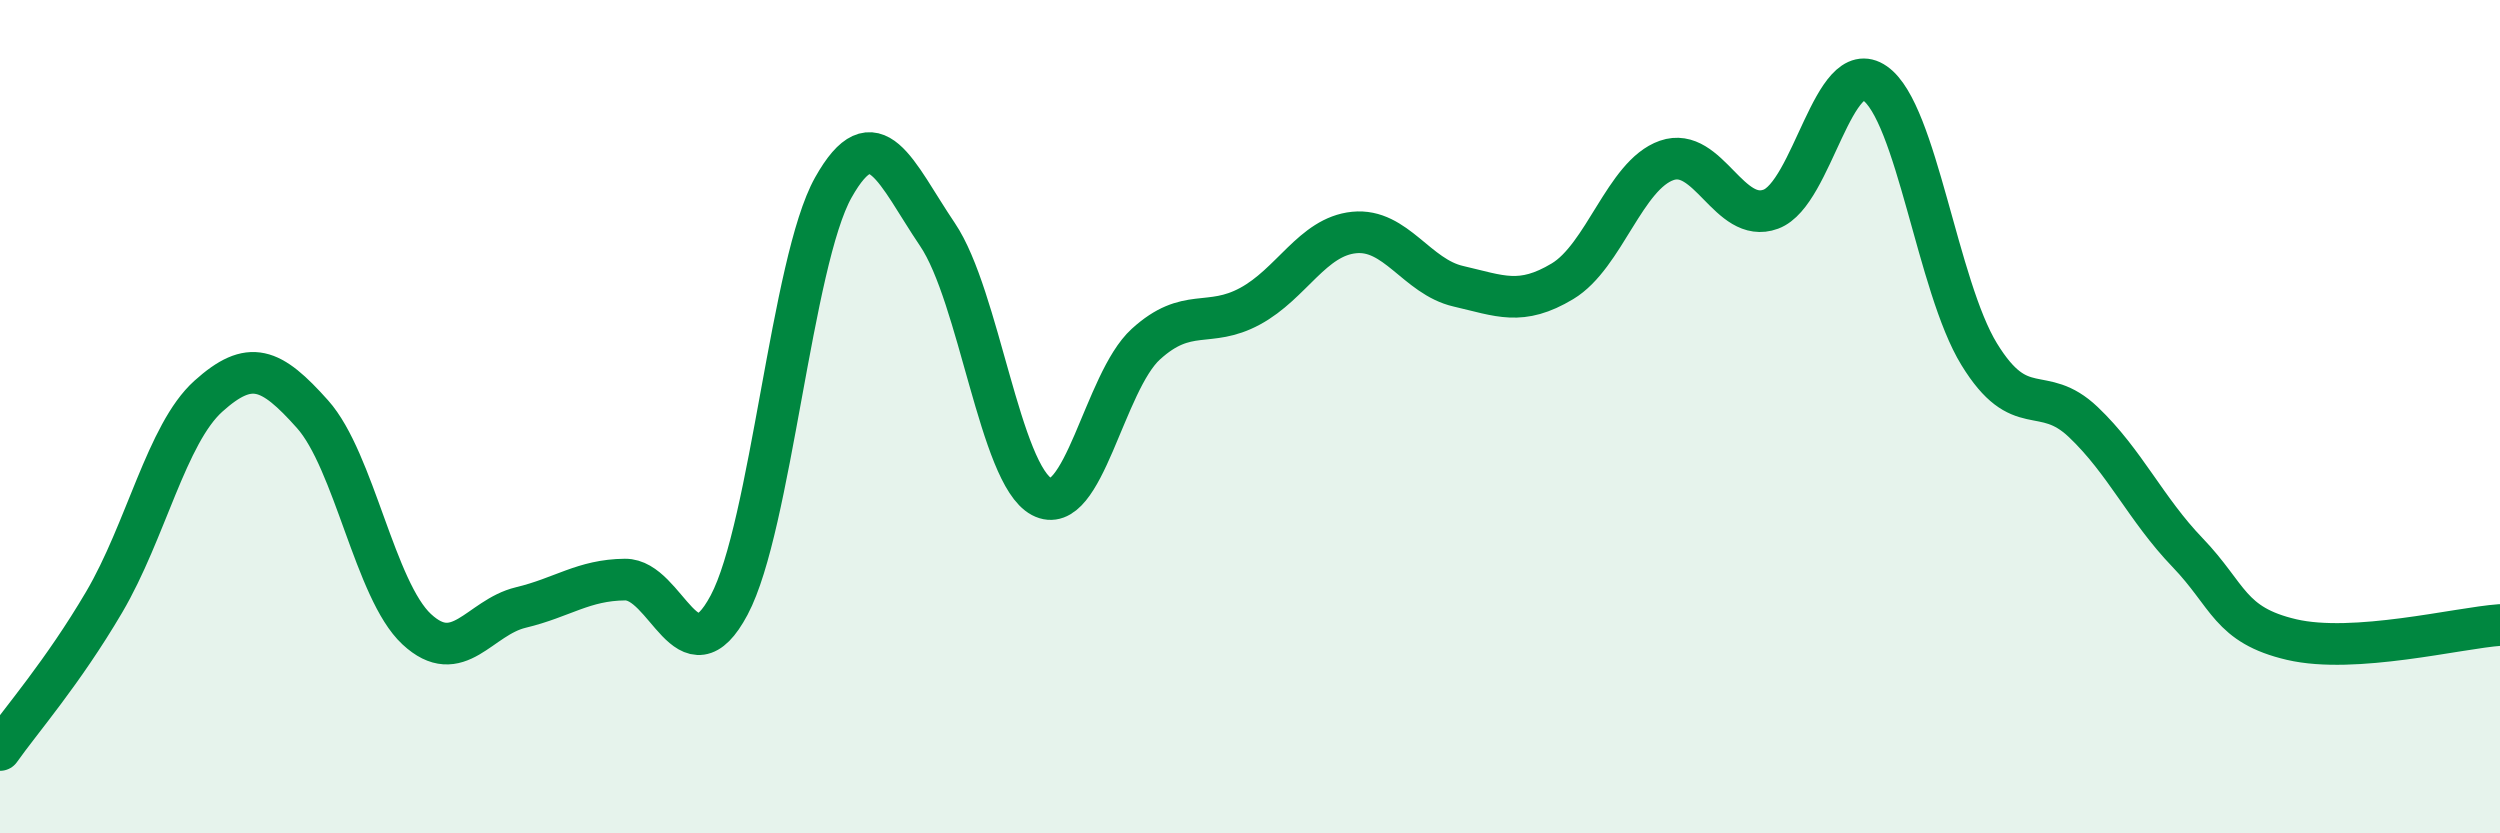
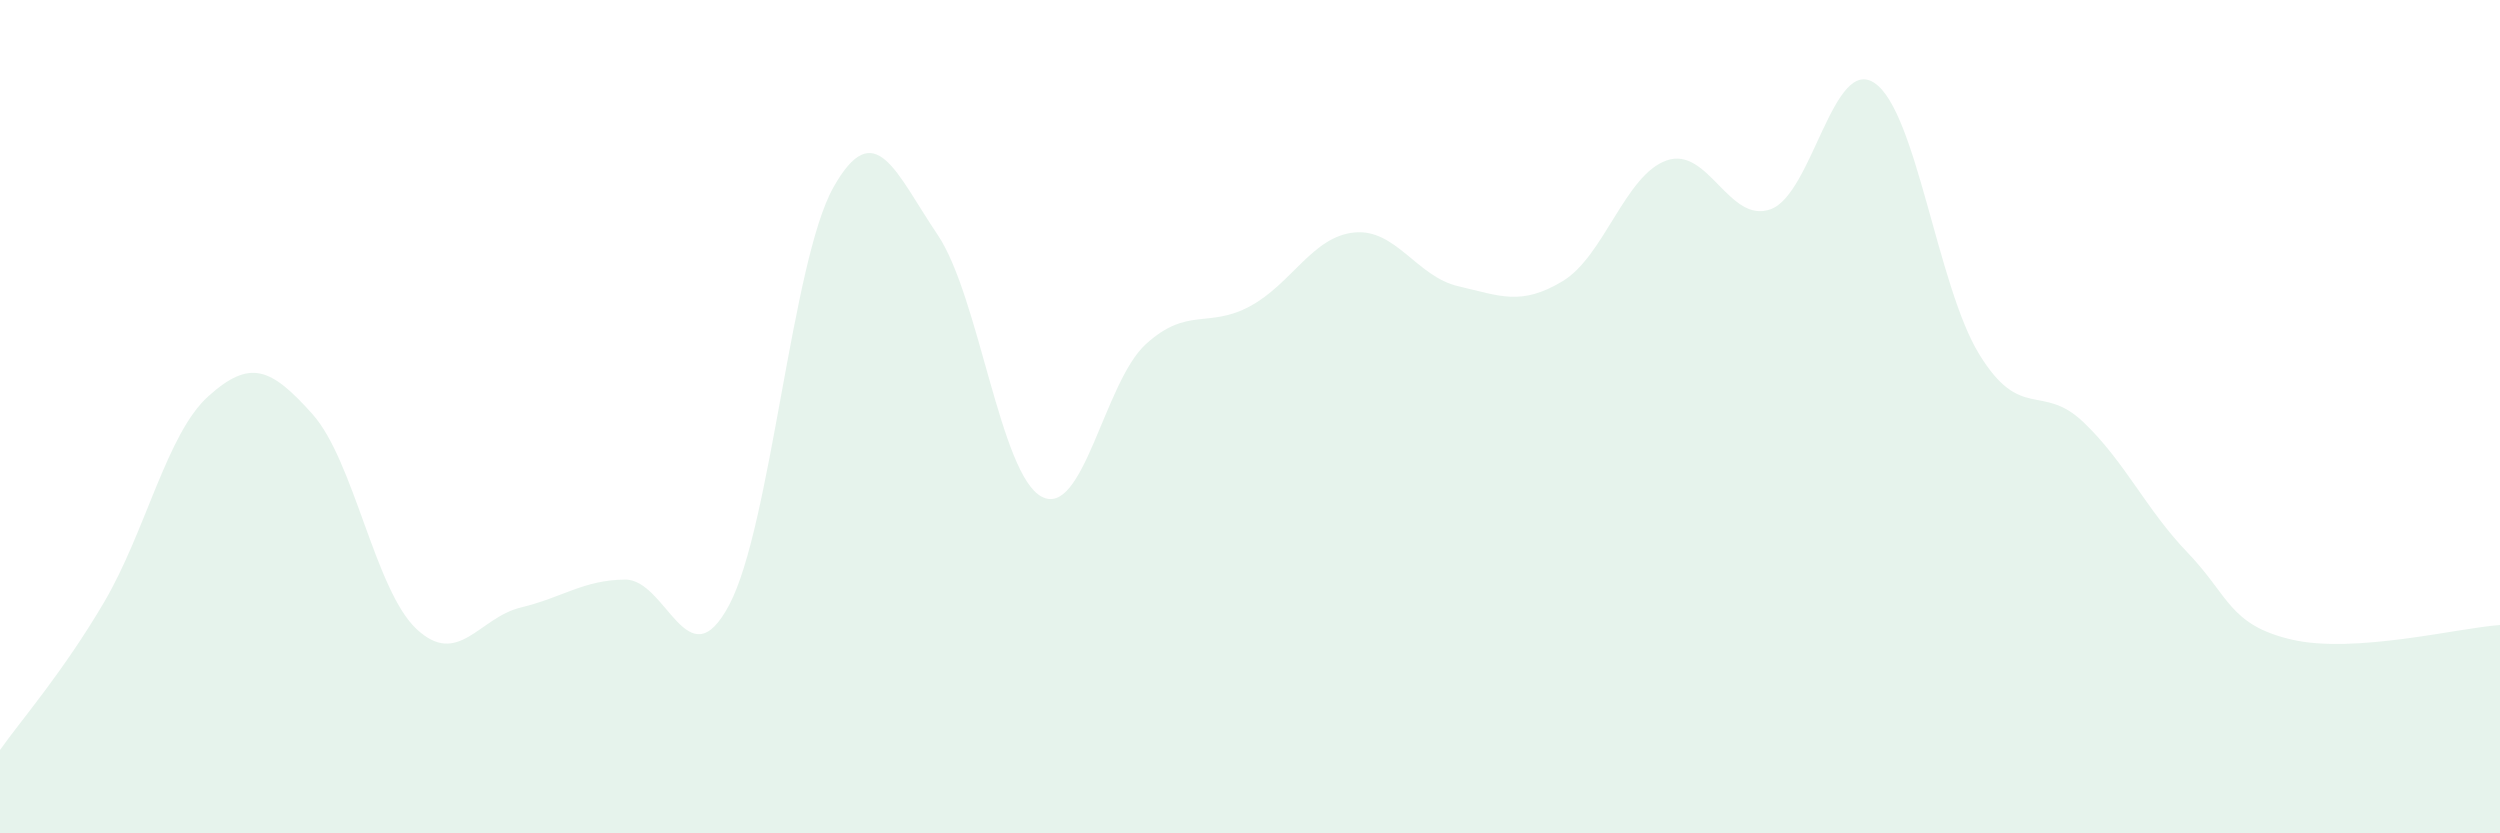
<svg xmlns="http://www.w3.org/2000/svg" width="60" height="20" viewBox="0 0 60 20">
  <path d="M 0,18 C 0.5,17.29 1.5,16.15 2.5,14.45 C 3.5,12.75 4,10.41 5,9.51 C 6,8.61 6.5,8.82 7.5,9.94 C 8.5,11.06 9,14.17 10,15.1 C 11,16.03 11.5,14.82 12.5,14.58 C 13.5,14.34 14,13.92 15,13.91 C 16,13.9 16.5,16.4 17.5,14.52 C 18.5,12.64 19,6.28 20,4.5 C 21,2.72 21.5,4.15 22.5,5.63 C 23.5,7.11 24,11.39 25,11.92 C 26,12.45 26.5,9.17 27.5,8.26 C 28.5,7.35 29,7.89 30,7.35 C 31,6.81 31.5,5.68 32.5,5.58 C 33.5,5.48 34,6.64 35,6.87 C 36,7.1 36.5,7.35 37.5,6.75 C 38.5,6.15 39,4.2 40,3.85 C 41,3.5 41.5,5.39 42.5,5.02 C 43.5,4.65 44,1.3 45,2 C 46,2.7 46.5,6.87 47.5,8.5 C 48.5,10.13 49,9.18 50,10.13 C 51,11.08 51.5,12.22 52.5,13.26 C 53.5,14.3 53.5,15 55,15.35 C 56.5,15.7 59,15.07 60,15L60 20L0 20Z" fill="#008740" opacity="0.1" stroke-linecap="round" stroke-linejoin="round" />
-   <path d="M 0,18 C 0.5,17.29 1.5,16.15 2.5,14.45 C 3.5,12.75 4,10.41 5,9.51 C 6,8.61 6.5,8.82 7.5,9.94 C 8.5,11.06 9,14.17 10,15.1 C 11,16.03 11.5,14.82 12.5,14.58 C 13.5,14.34 14,13.92 15,13.91 C 16,13.9 16.5,16.4 17.5,14.52 C 18.5,12.64 19,6.28 20,4.5 C 21,2.72 21.5,4.15 22.5,5.63 C 23.5,7.11 24,11.39 25,11.92 C 26,12.45 26.5,9.17 27.5,8.26 C 28.5,7.35 29,7.89 30,7.35 C 31,6.81 31.5,5.68 32.5,5.58 C 33.5,5.48 34,6.64 35,6.87 C 36,7.1 36.5,7.35 37.5,6.75 C 38.5,6.15 39,4.2 40,3.85 C 41,3.5 41.5,5.39 42.5,5.02 C 43.5,4.65 44,1.3 45,2 C 46,2.7 46.5,6.87 47.5,8.5 C 48.5,10.13 49,9.18 50,10.13 C 51,11.08 51.5,12.22 52.5,13.26 C 53.5,14.3 53.5,15 55,15.35 C 56.5,15.7 59,15.07 60,15" stroke="#008740" stroke-width="1" fill="none" stroke-linecap="round" stroke-linejoin="round" />
</svg>